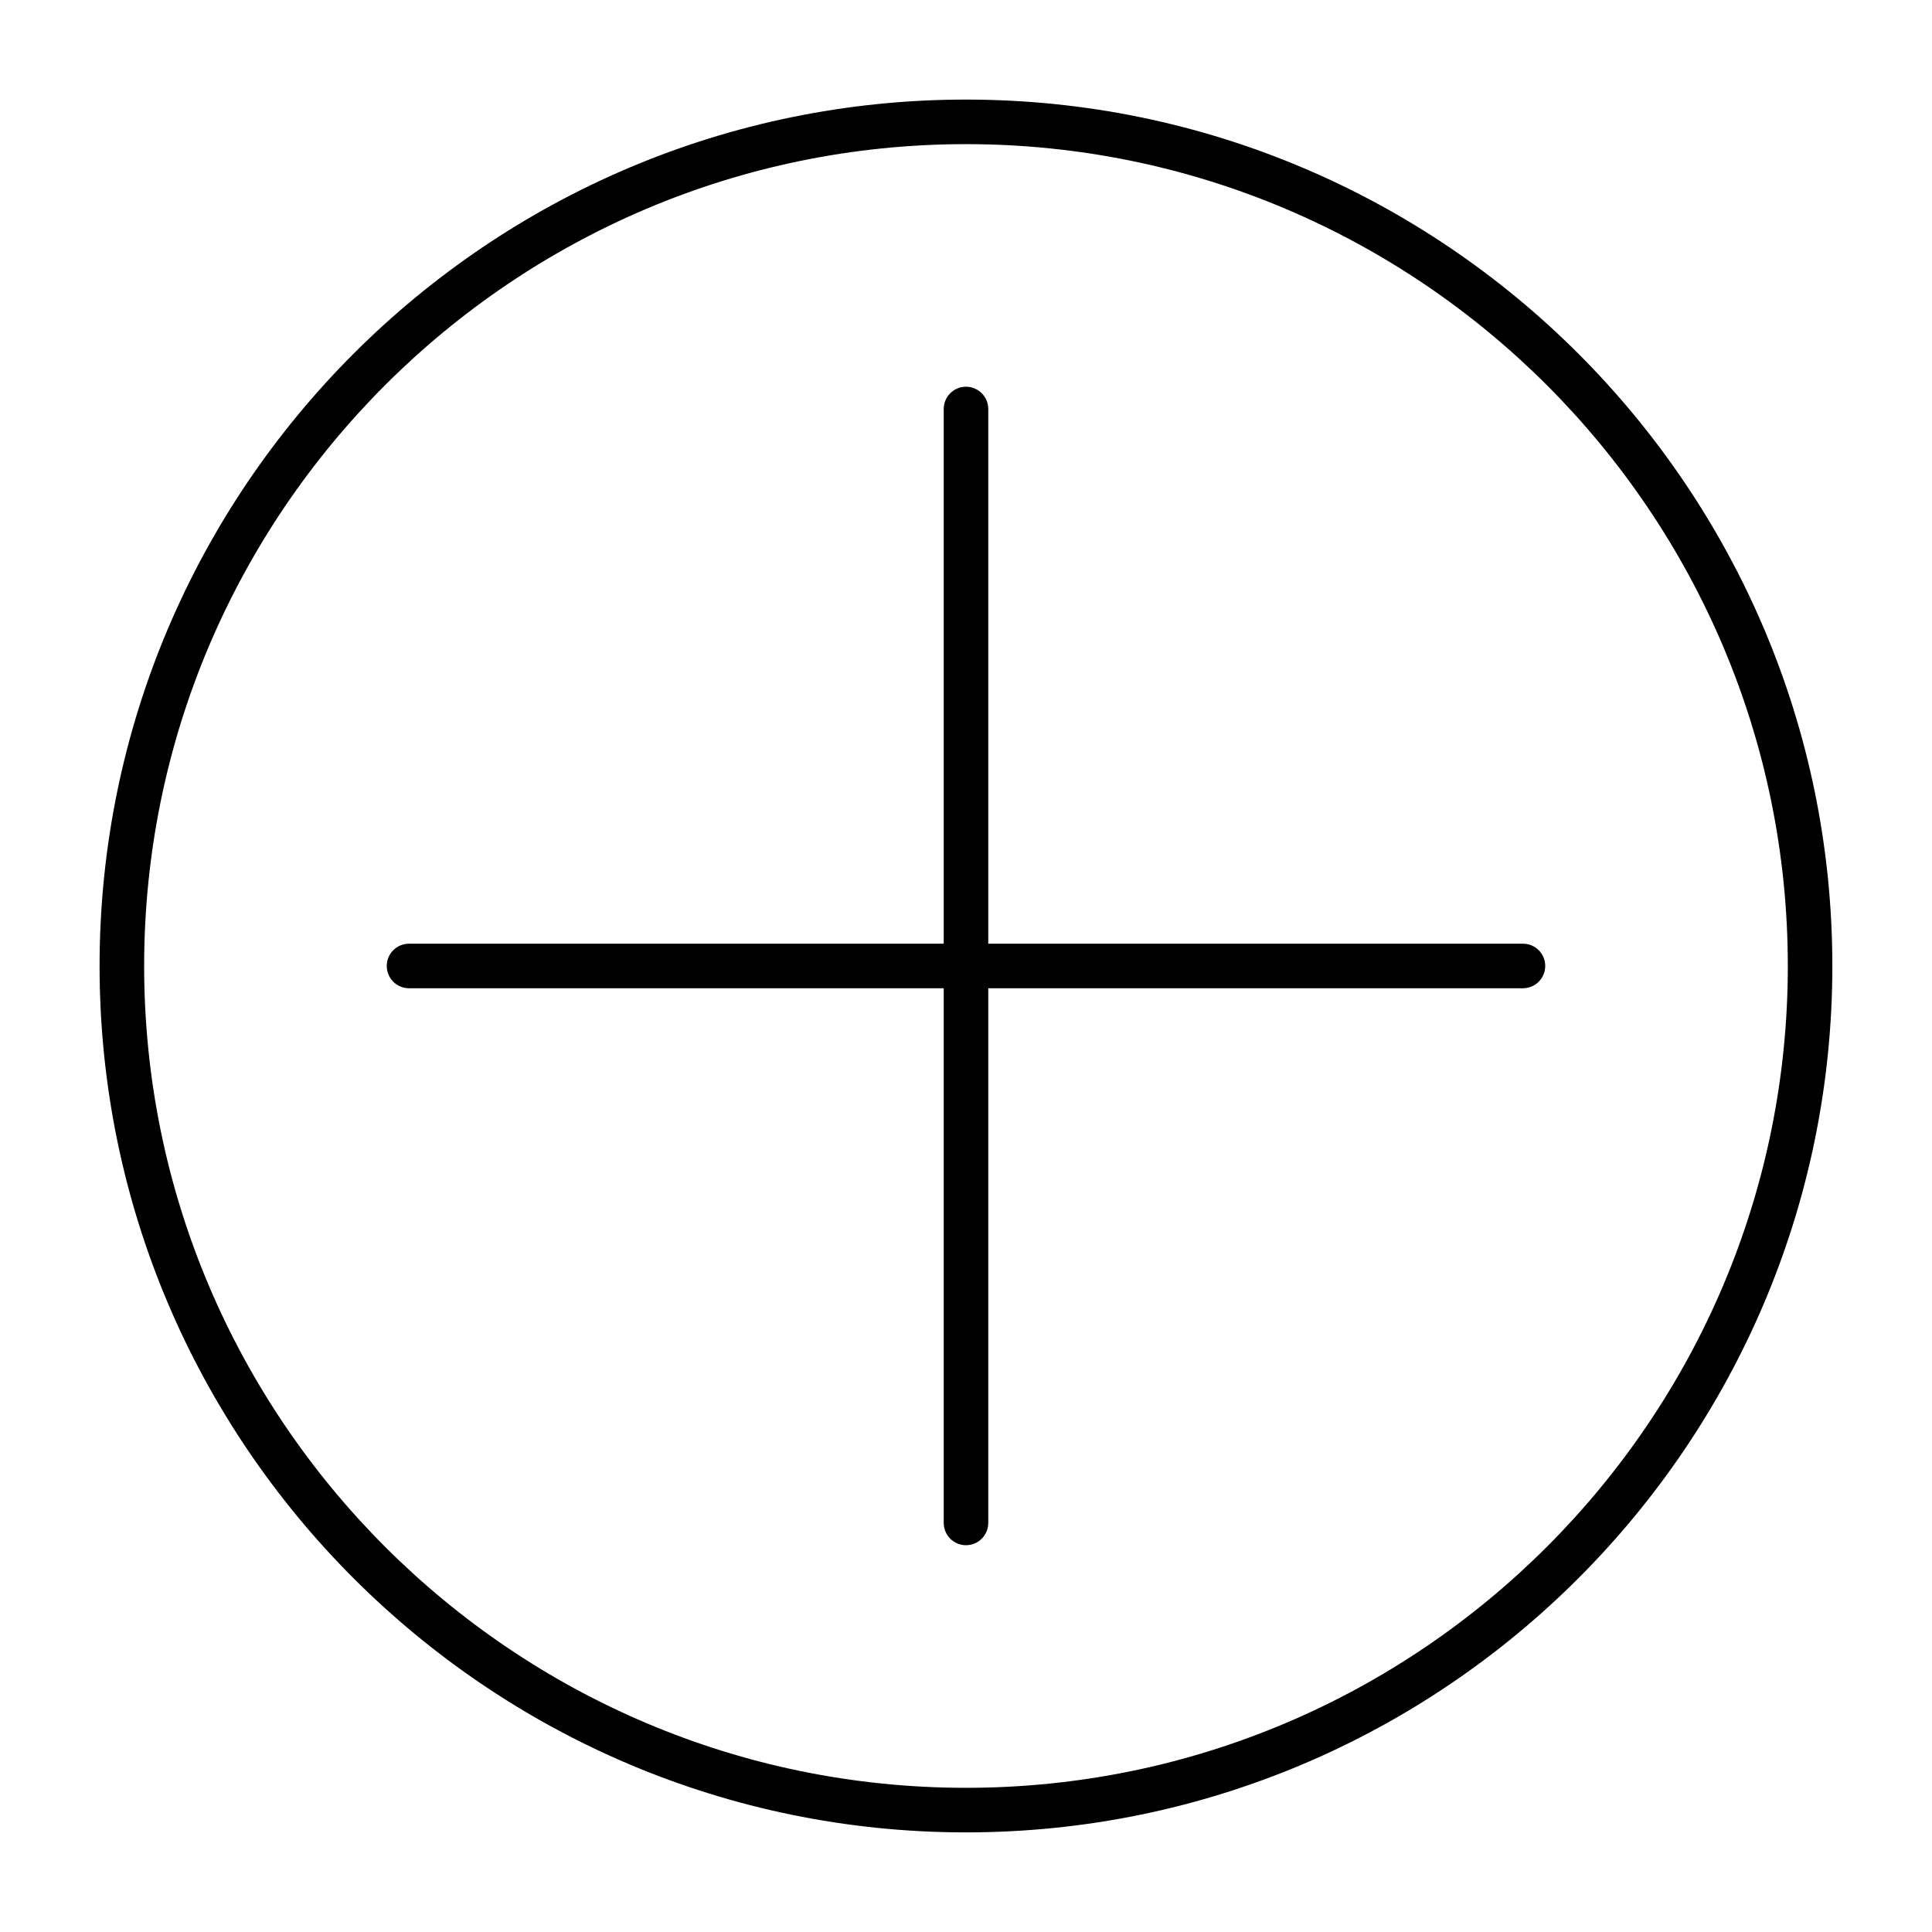
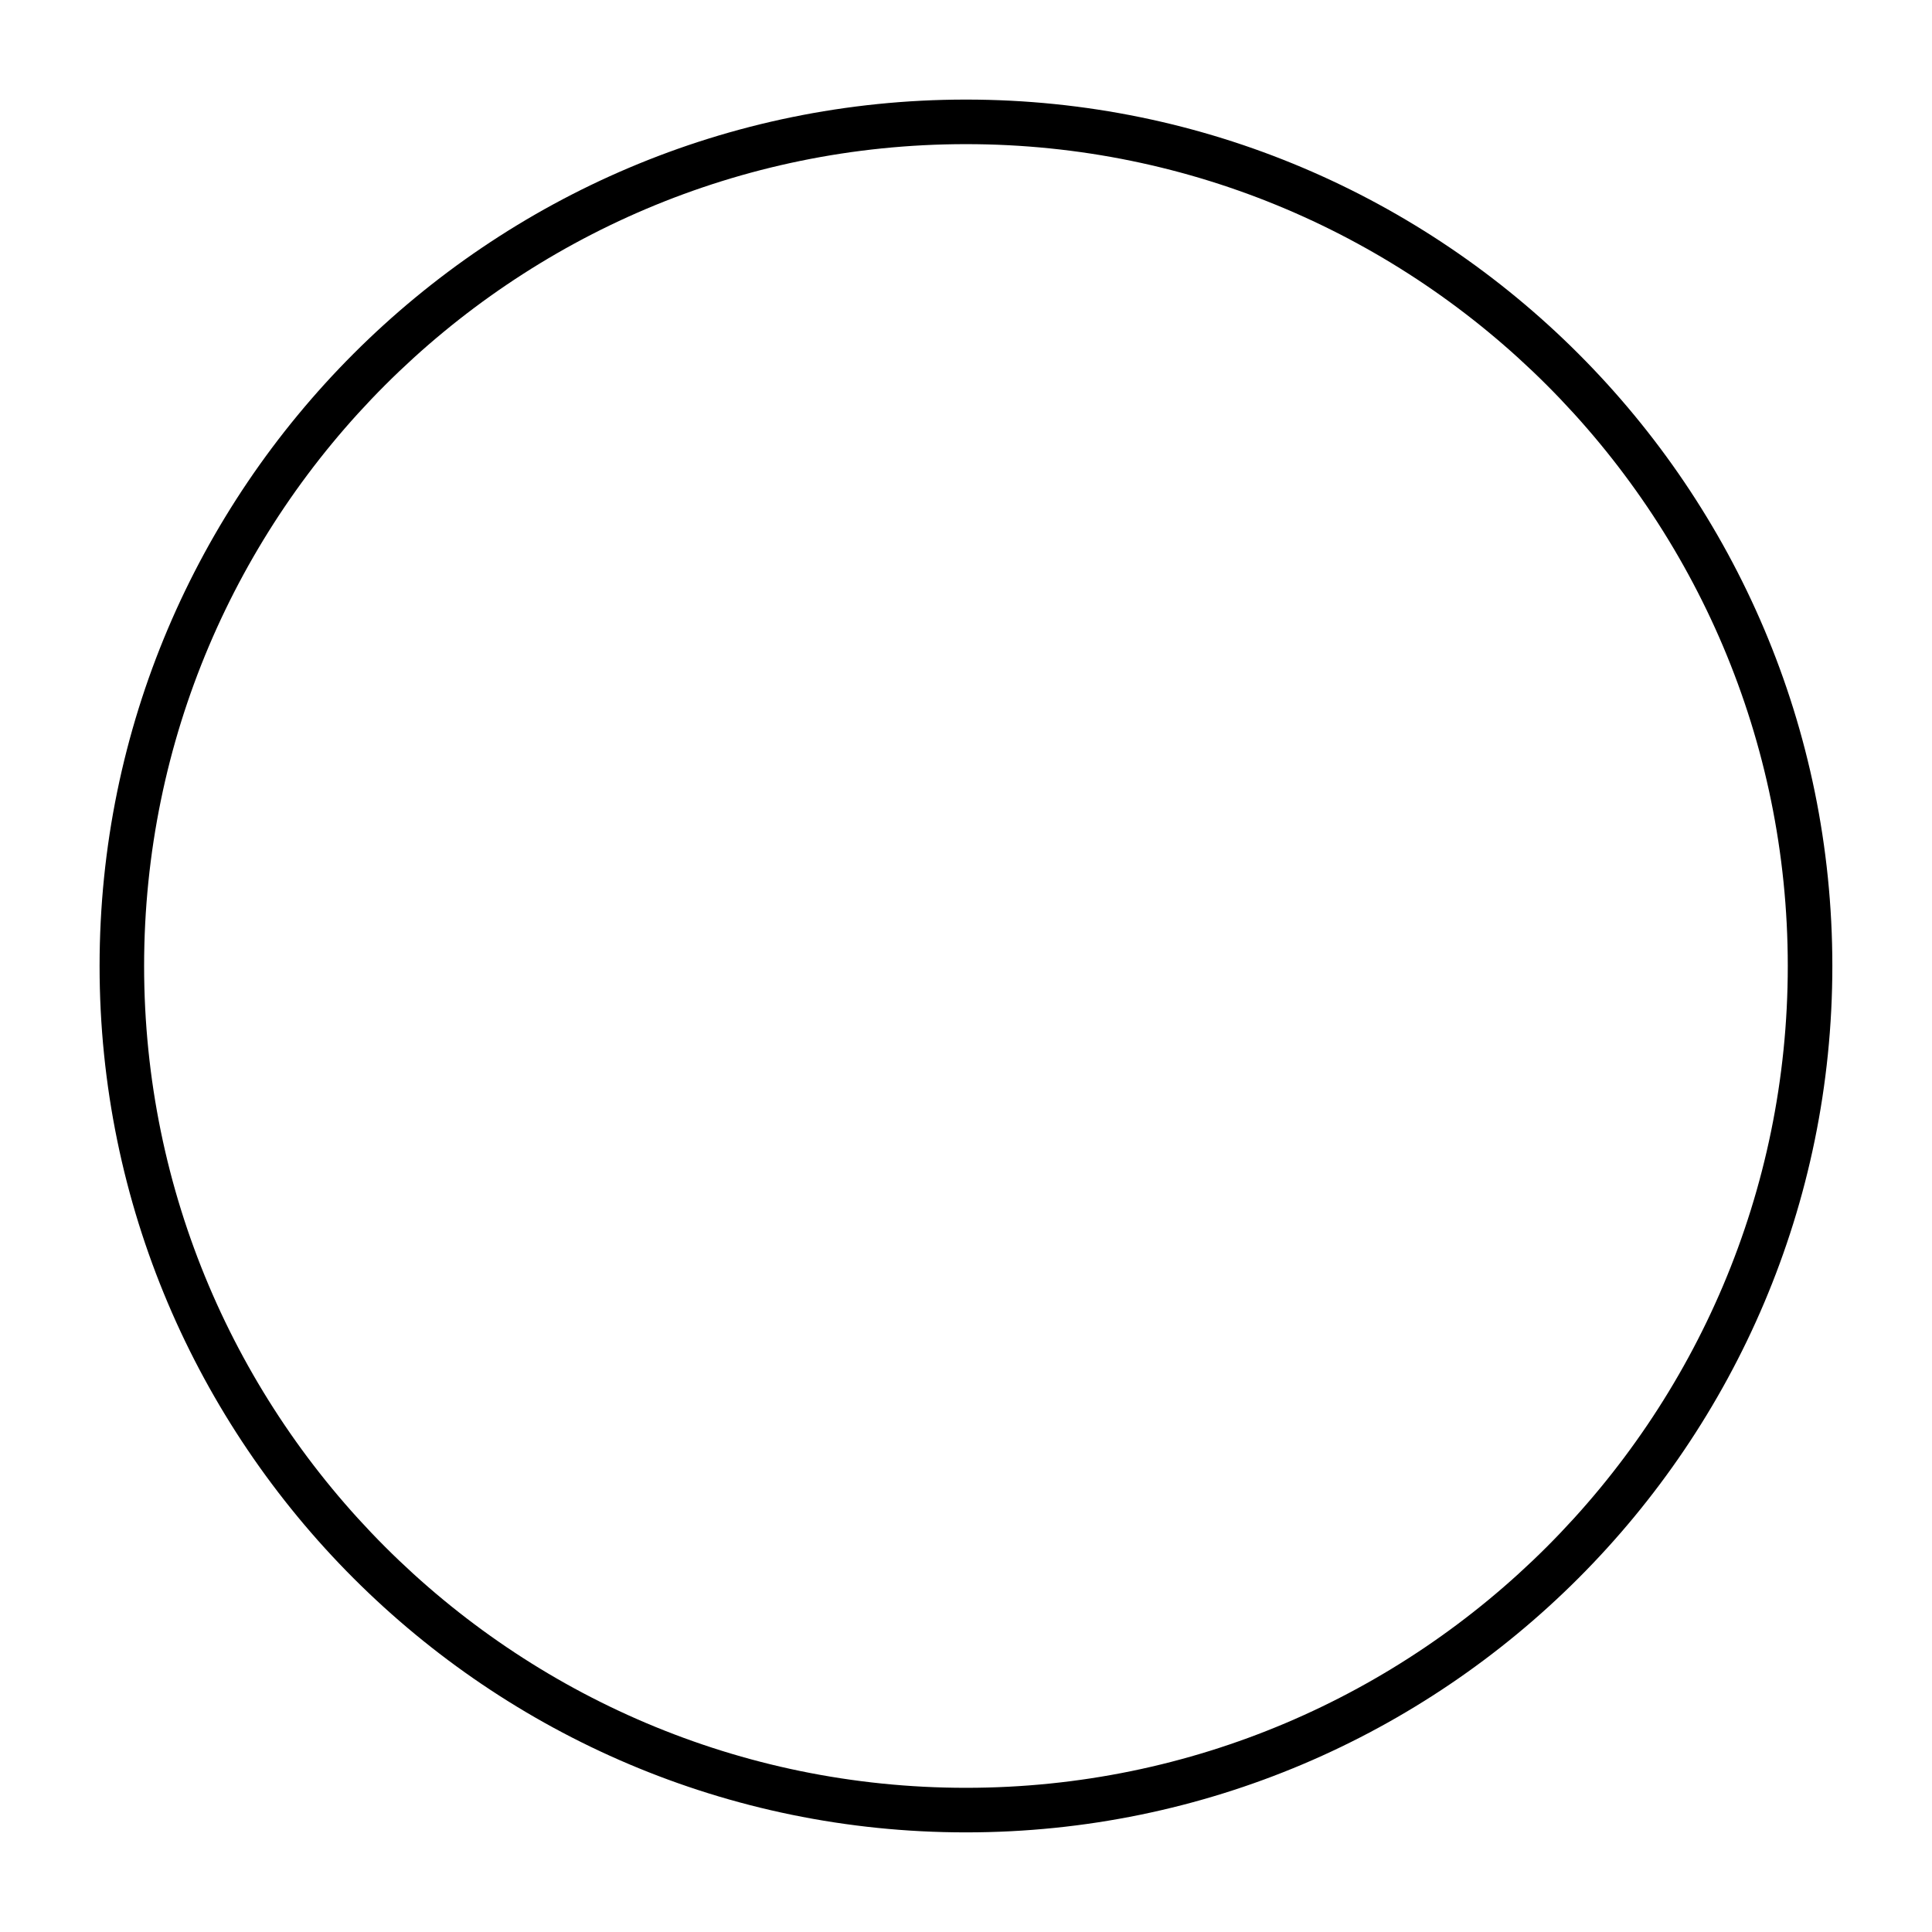
<svg xmlns="http://www.w3.org/2000/svg" fill="#000000" width="800px" height="800px" version="1.1" viewBox="144 144 512 512">
  <g>
-     <path d="m400 170.39c-126.61 0-229.61 103-229.61 229.61s103 229.6 229.6 229.6c126.61 0 229.6-103 229.6-229.6 0.004-126.61-102.99-229.61-229.6-229.61zm0 447.4c-120.1 0-217.8-97.699-217.8-217.79 0-120.1 97.699-217.8 217.8-217.8 120.09 0 217.79 97.699 217.79 217.8 0 120.09-97.699 217.79-217.79 217.79z" />
-     <path d="m547.6 394.09h-141.7v-141.7c0-3.258-2.644-5.902-5.902-5.902s-5.902 2.644-5.902 5.902v141.7h-141.7c-3.258 0-5.902 2.644-5.902 5.902 0 3.258 2.644 5.902 5.902 5.902h141.7v141.7c0 3.258 2.644 5.902 5.902 5.902s5.902-2.644 5.902-5.902v-141.7h141.7c3.258 0 5.902-2.644 5.902-5.902 0.004-3.258-2.641-5.902-5.902-5.902z" />
+     <path d="m400 170.39c-126.61 0-229.61 103-229.61 229.61s103 229.6 229.6 229.6c126.61 0 229.6-103 229.6-229.6 0.004-126.61-102.99-229.61-229.6-229.61m0 447.4c-120.1 0-217.8-97.699-217.8-217.79 0-120.1 97.699-217.8 217.8-217.8 120.09 0 217.79 97.699 217.79 217.8 0 120.09-97.699 217.79-217.79 217.79z" />
  </g>
</svg>